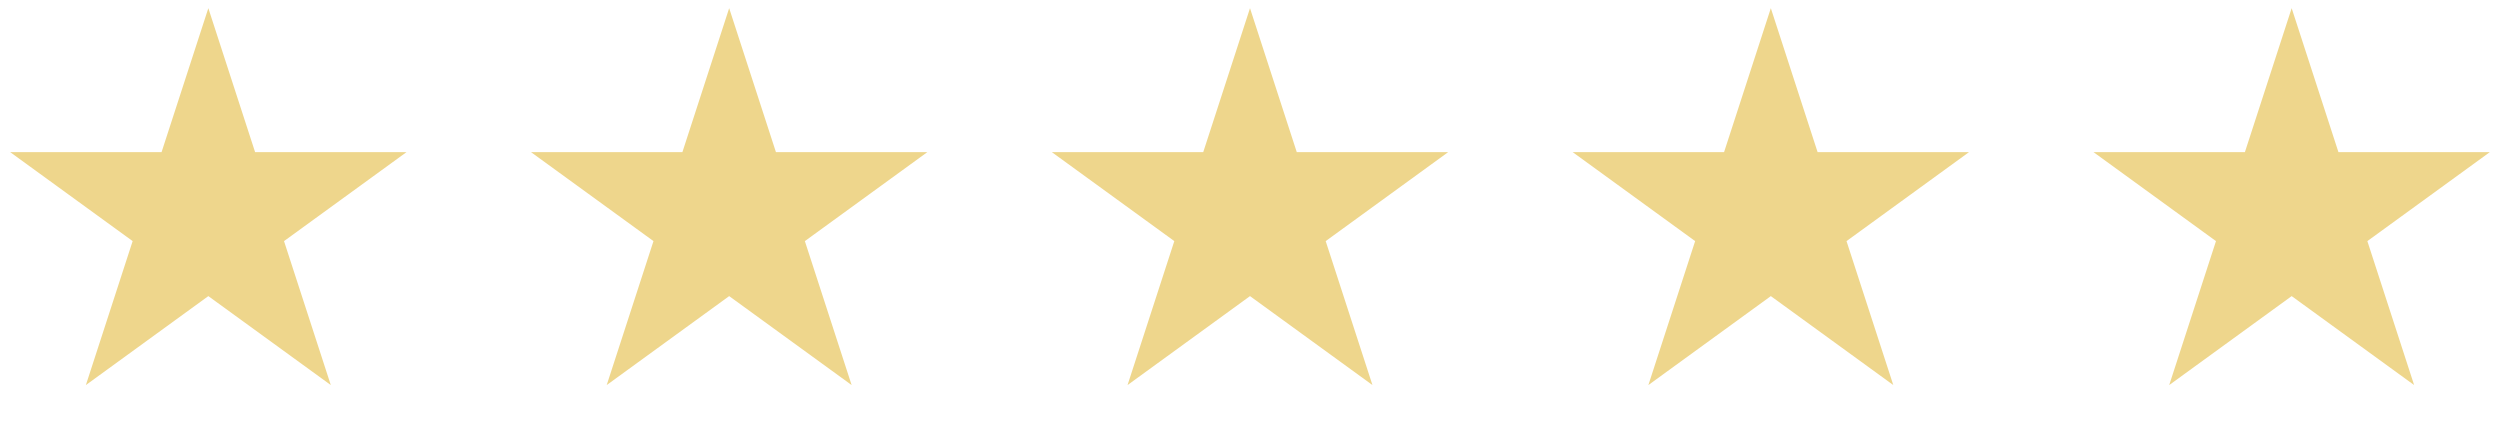
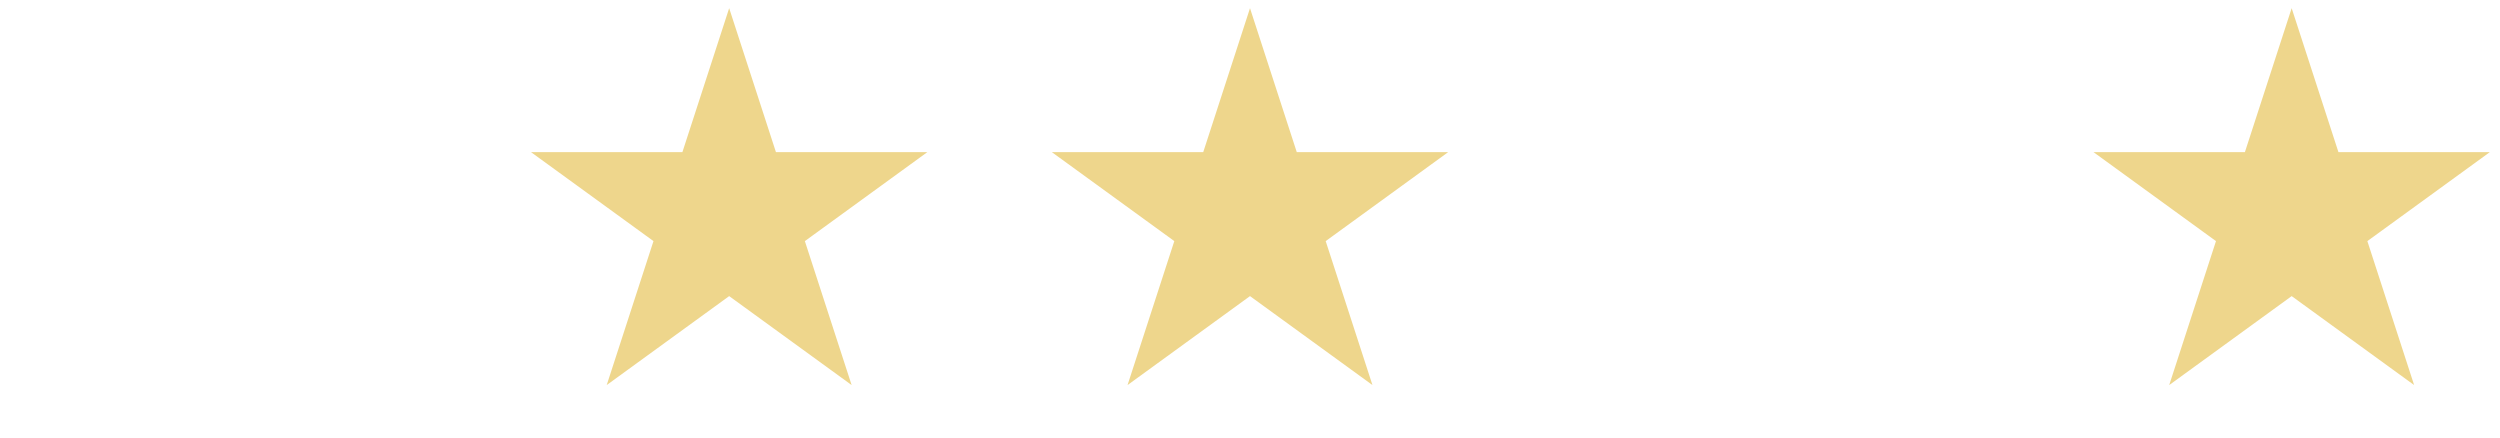
<svg xmlns="http://www.w3.org/2000/svg" width="120" height="21" viewBox="0 0 120 21" fill="none">
-   <path d="M10 0.393L12.245 7.303H19.511L13.633 11.573L15.878 18.483L10 14.213L4.122 18.483L6.367 11.573L0.489 7.303H7.755L10 0.393Z" fill="#EED68C" />
  <path d="M35 0.393L37.245 7.303H44.511L38.633 11.573L40.878 18.483L35 14.213L29.122 18.483L31.367 11.573L25.489 7.303H32.755L35 0.393Z" fill="#EED68C" />
  <path d="M60 0.393L62.245 7.303H69.511L63.633 11.573L65.878 18.483L60 14.213L54.122 18.483L56.367 11.573L50.489 7.303H57.755L60 0.393Z" fill="#EED68C" />
-   <path d="M85 0.393L87.245 7.303H94.511L88.633 11.573L90.878 18.483L85 14.213L79.122 18.483L81.367 11.573L75.489 7.303H82.755L85 0.393Z" fill="#EED68C" />
  <path d="M110 0.393L112.245 7.303H119.511L113.633 11.573L115.878 18.483L110 14.213L104.122 18.483L106.367 11.573L100.489 7.303H107.755L110 0.393Z" fill="#EED68C" />
</svg>